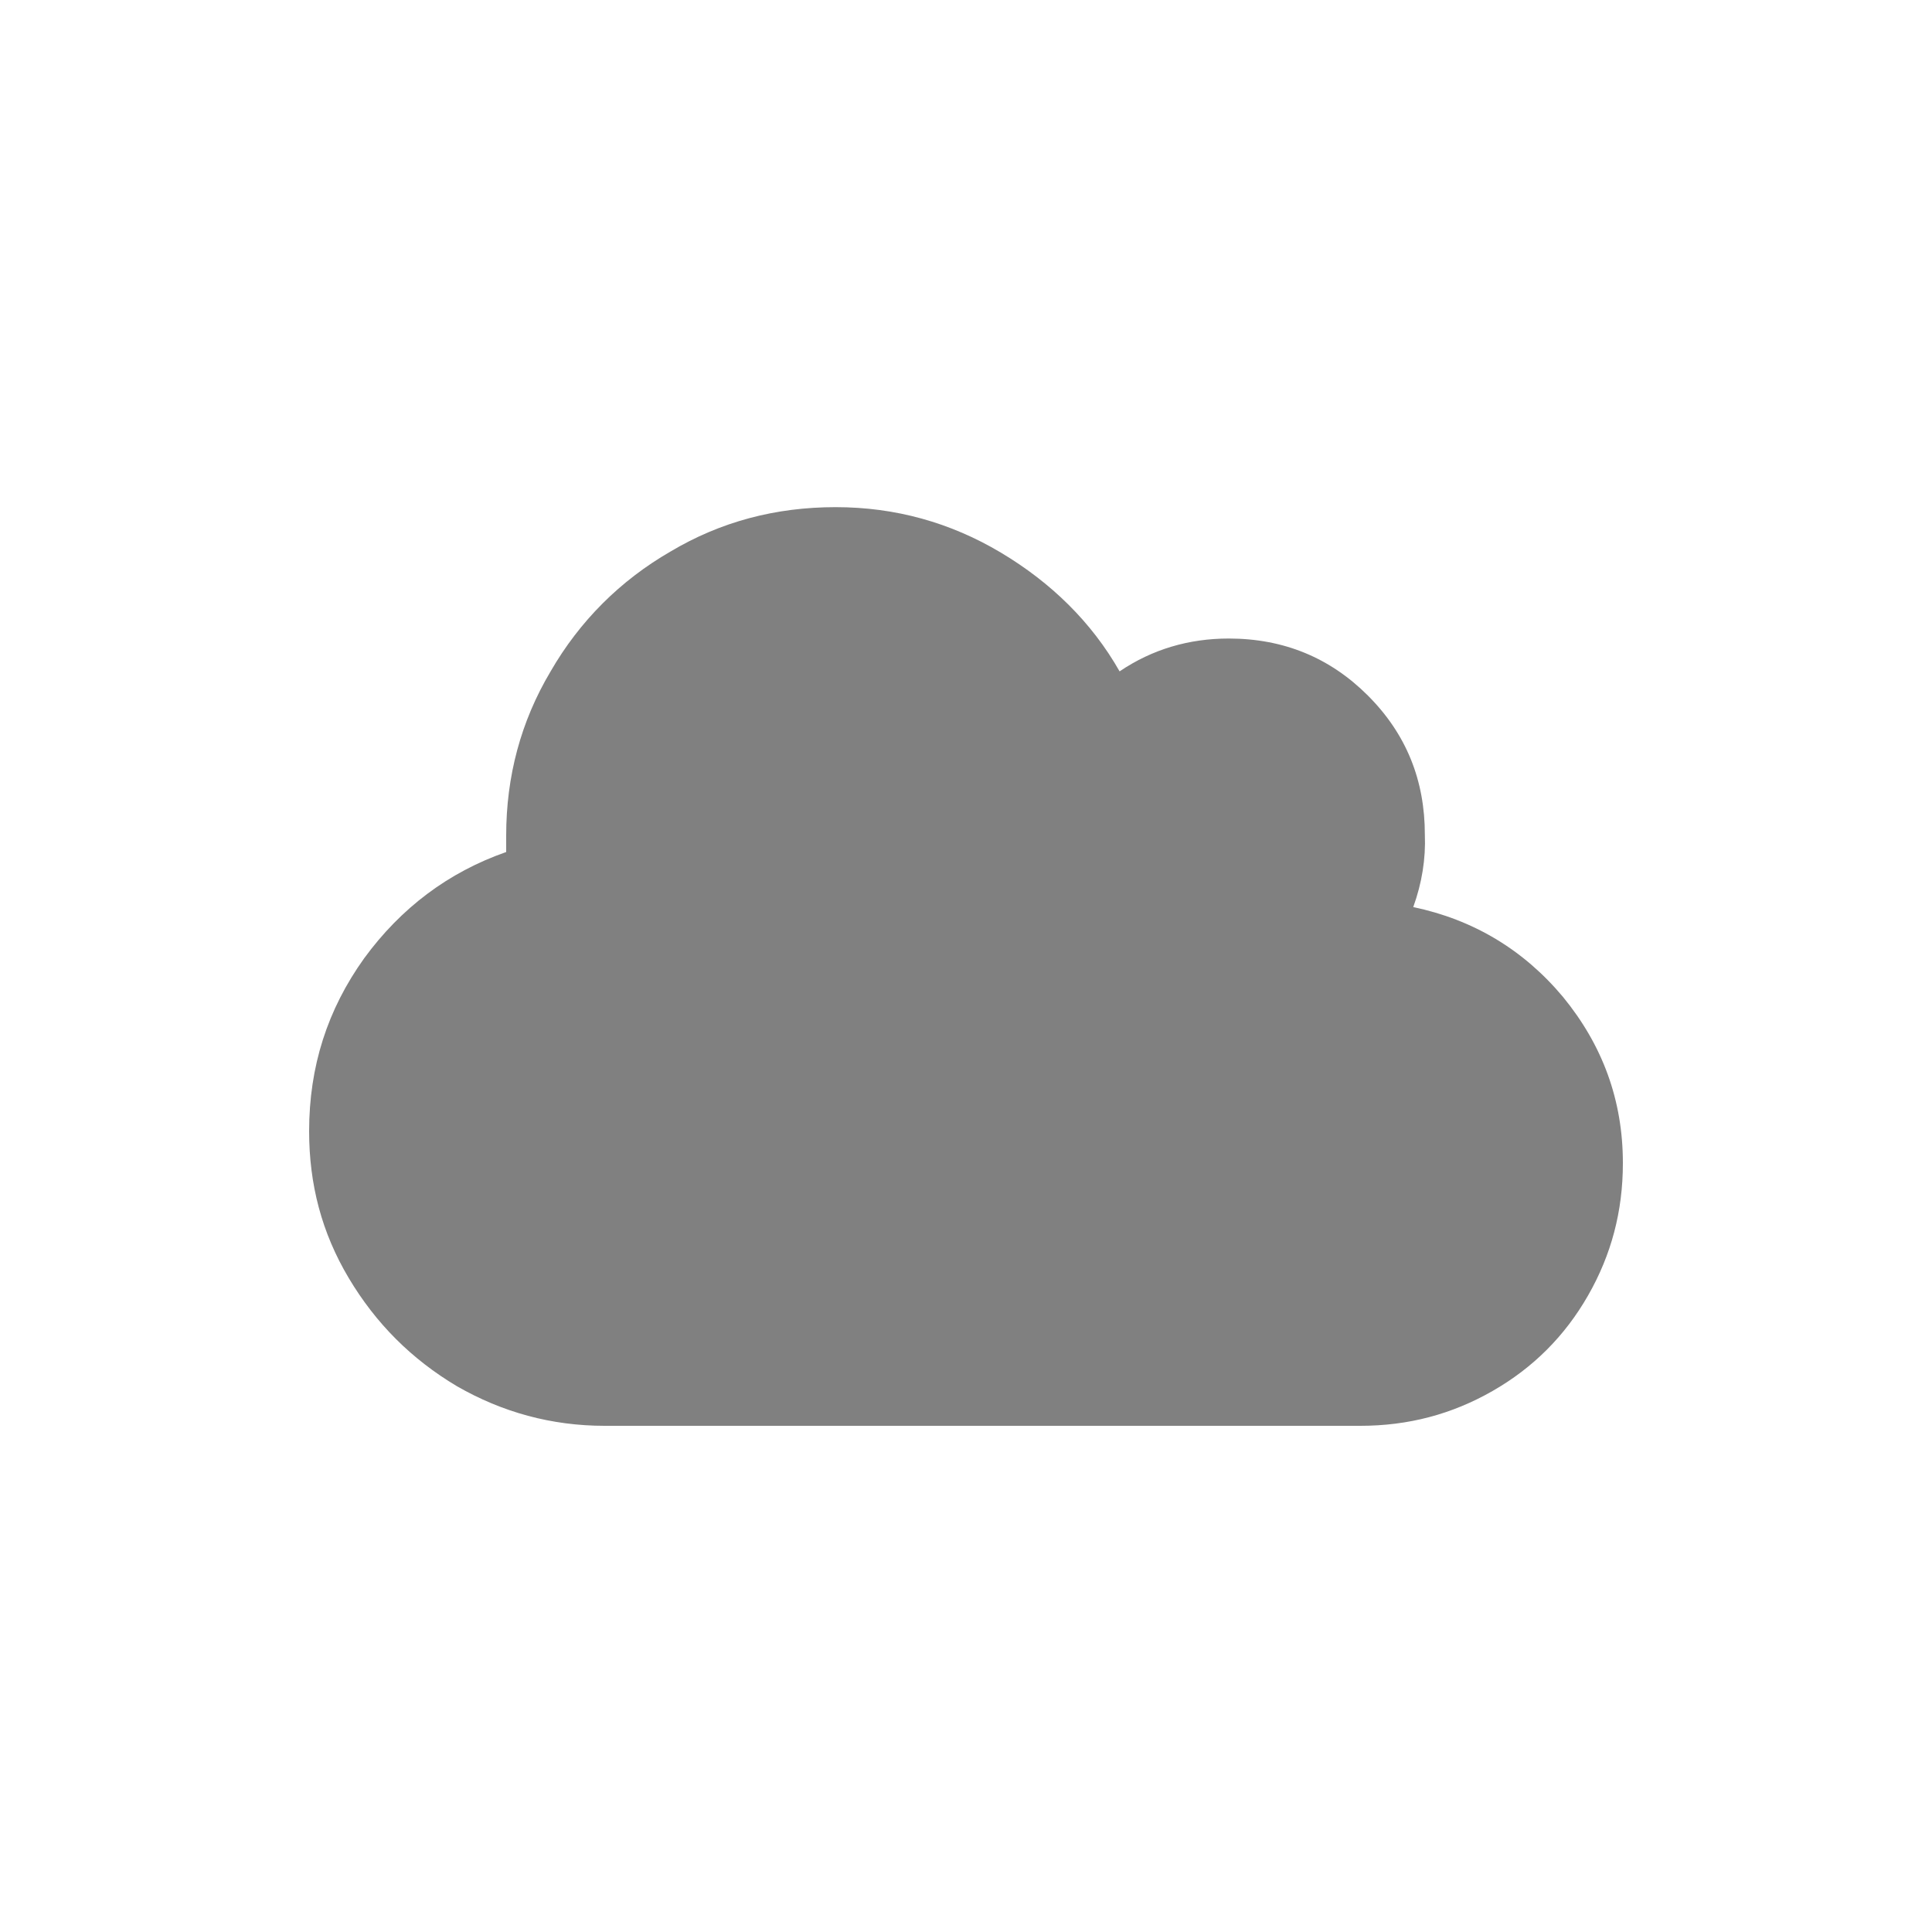
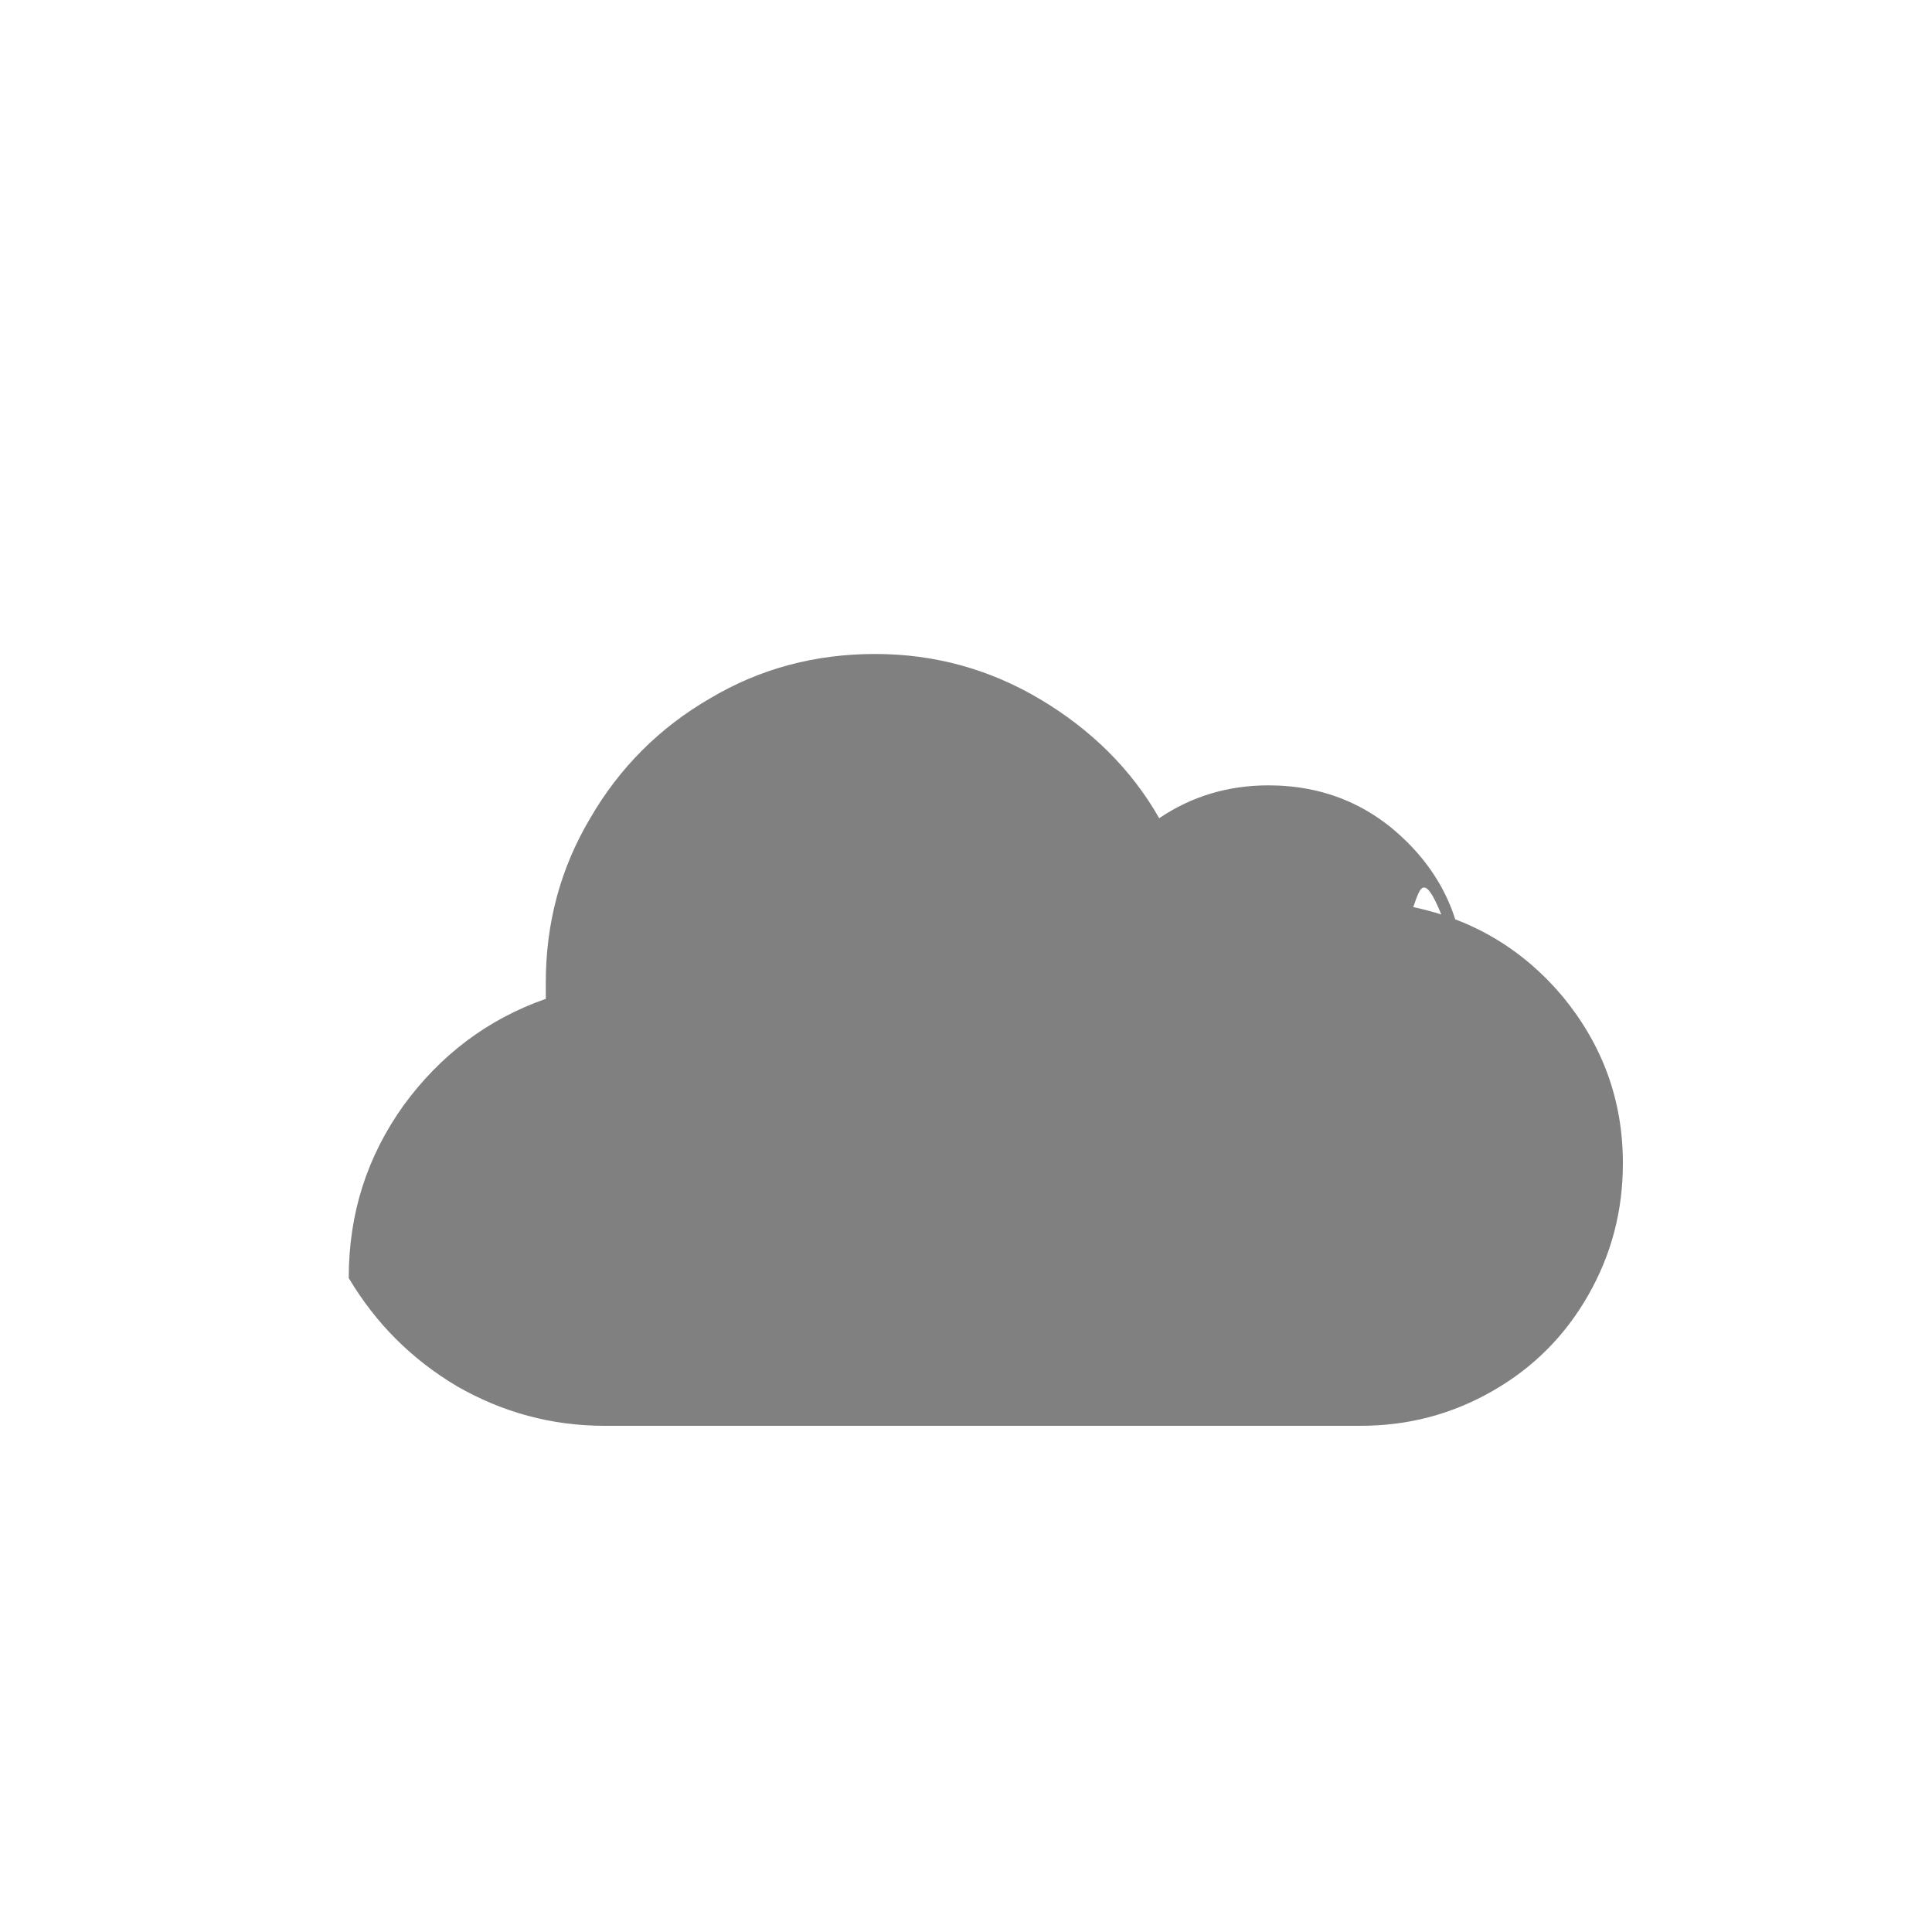
<svg xmlns="http://www.w3.org/2000/svg" version="1.1" id="Layer_1" x="0px" y="0px" viewBox="0 0 200 200" style="enable-background:new 0 0 200 200;" xml:space="preserve">
  <style type="text/css">
	.st0{fill:#808080;}
</style>
  <g>
-     <path class="st0" d="M146.3,93.9c6.2,1.3,11.4,4.4,15.5,9.3c4.1,5,6.2,10.7,6.2,17.2c0,5-1.2,9.5-3.6,13.7   c-2.4,4.2-5.7,7.5-9.9,9.9c-4.2,2.4-8.7,3.6-13.7,3.6H62.6c-5.5,0-10.6-1.4-15.3-4.1c-4.7-2.8-8.4-6.5-11.2-11.2   c-2.8-4.7-4.1-9.7-4.1-15.2c0-6.7,1.9-12.6,5.7-17.9c3.8-5.2,8.7-8.9,14.7-11v-1.7c0-6.1,1.5-11.8,4.6-17c3-5.2,7.2-9.4,12.4-12.4   c5.2-3.1,10.9-4.6,17.1-4.6s11.9,1.6,17.1,4.7c5.2,3.1,9.4,7.2,12.3,12.3c3.4-2.3,7.2-3.4,11.3-3.4c5.7,0,10.5,2,14.4,5.9   c4,4,5.9,8.8,5.9,14.4C147.6,88.9,147.2,91.4,146.3,93.9z" />
+     <path class="st0" d="M146.3,93.9c6.2,1.3,11.4,4.4,15.5,9.3c4.1,5,6.2,10.7,6.2,17.2c0,5-1.2,9.5-3.6,13.7   c-2.4,4.2-5.7,7.5-9.9,9.9c-4.2,2.4-8.7,3.6-13.7,3.6H62.6c-5.5,0-10.6-1.4-15.3-4.1c-4.7-2.8-8.4-6.5-11.2-11.2   c0-6.7,1.9-12.6,5.7-17.9c3.8-5.2,8.7-8.9,14.7-11v-1.7c0-6.1,1.5-11.8,4.6-17c3-5.2,7.2-9.4,12.4-12.4   c5.2-3.1,10.9-4.6,17.1-4.6s11.9,1.6,17.1,4.7c5.2,3.1,9.4,7.2,12.3,12.3c3.4-2.3,7.2-3.4,11.3-3.4c5.7,0,10.5,2,14.4,5.9   c4,4,5.9,8.8,5.9,14.4C147.6,88.9,147.2,91.4,146.3,93.9z" />
  </g>
</svg>